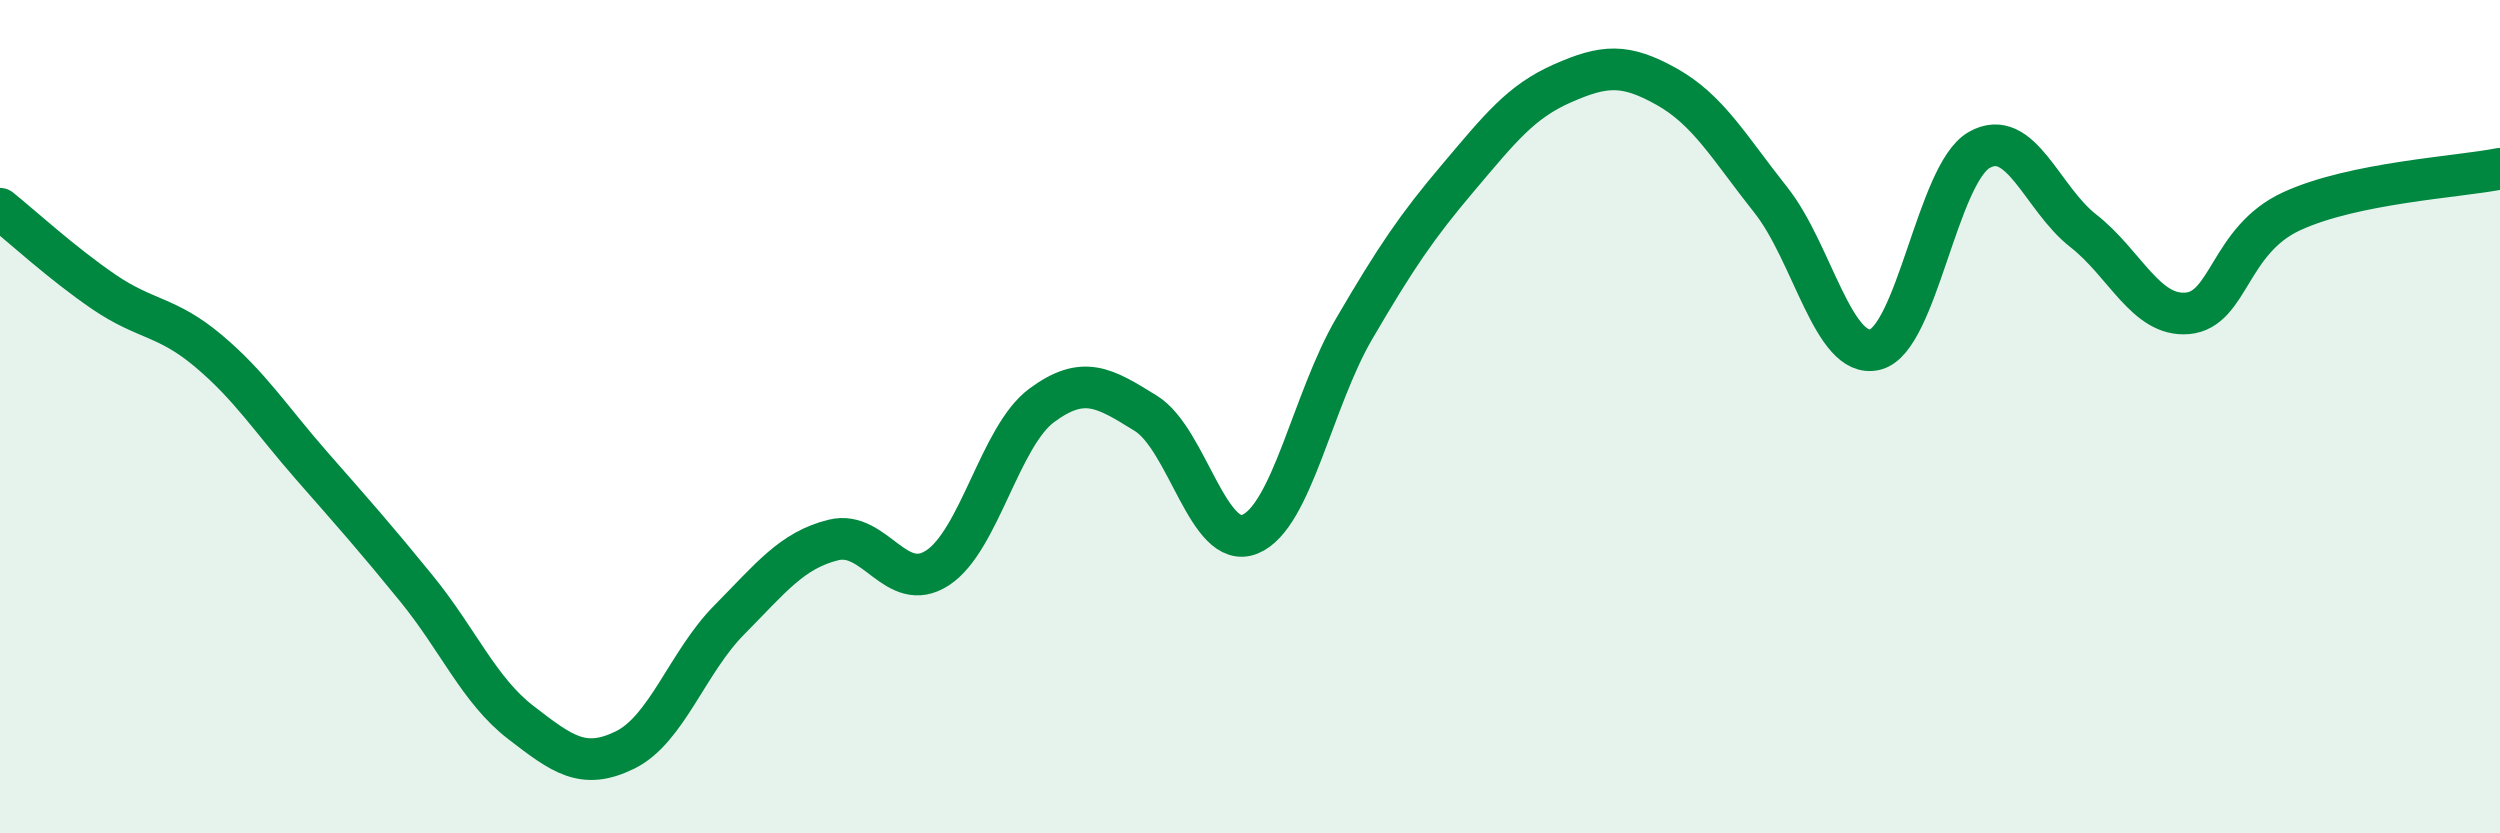
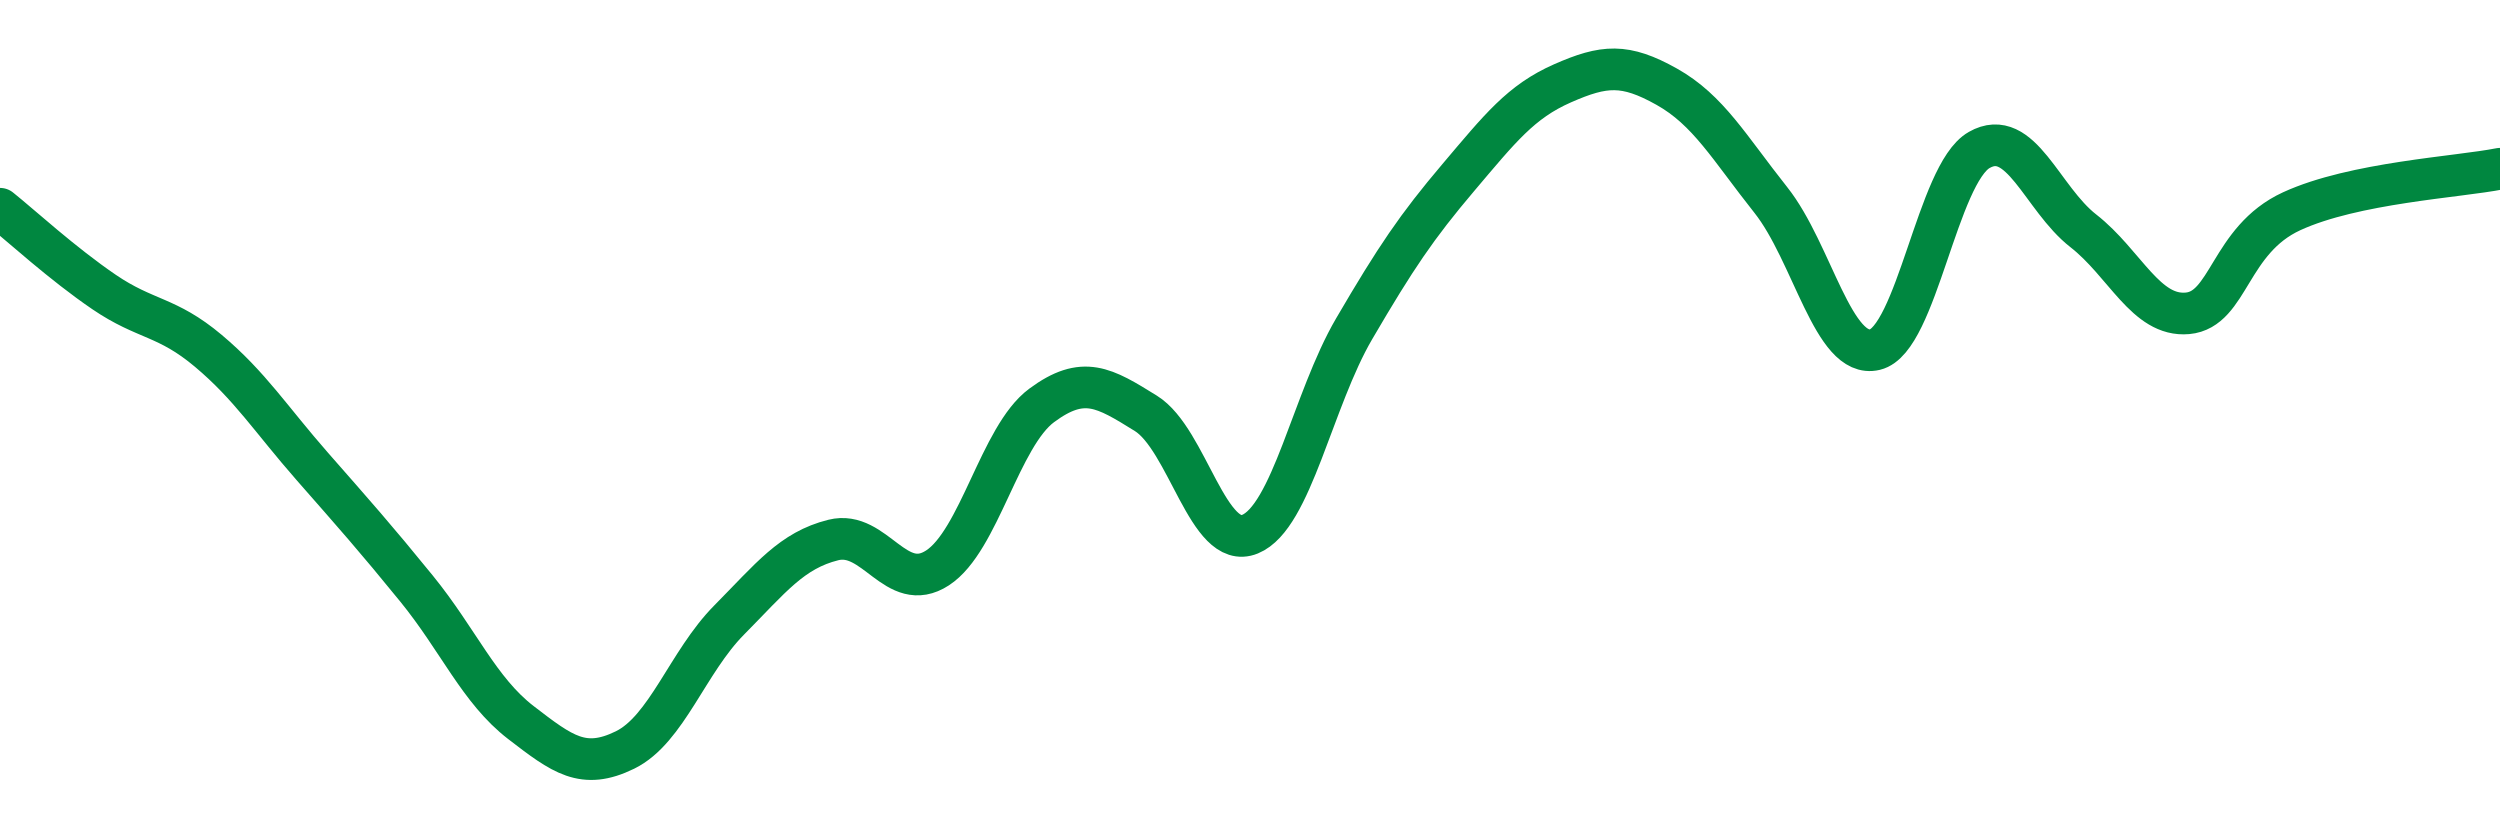
<svg xmlns="http://www.w3.org/2000/svg" width="60" height="20" viewBox="0 0 60 20">
-   <path d="M 0,5.01 C 0.5,5.41 1.5,6.33 2.5,7.01 C 3.5,7.69 4,7.58 5,8.42 C 6,9.26 6.5,10.06 7.5,11.2 C 8.5,12.34 9,12.9 10,14.13 C 11,15.36 11.5,16.57 12.5,17.34 C 13.5,18.11 14,18.49 15,18 C 16,17.51 16.5,15.89 17.5,14.88 C 18.5,13.87 19,13.21 20,12.96 C 21,12.71 21.5,14.28 22.5,13.63 C 23.5,12.98 24,10.47 25,9.73 C 26,8.99 26.5,9.3 27.5,9.92 C 28.5,10.54 29,13.23 30,12.82 C 31,12.41 31.5,9.6 32.5,7.89 C 33.5,6.18 34,5.44 35,4.26 C 36,3.08 36.5,2.44 37.5,2 C 38.5,1.56 39,1.52 40,2.08 C 41,2.64 41.5,3.54 42.5,4.8 C 43.5,6.06 44,8.63 45,8.39 C 46,8.15 46.5,4.17 47.5,3.6 C 48.5,3.03 49,4.76 50,5.54 C 51,6.32 51.5,7.61 52.5,7.52 C 53.5,7.43 53.5,5.76 55,5.07 C 56.5,4.38 59,4.25 60,4.05L60 20L0 20Z" fill="#008740" opacity="0.1" stroke-linecap="round" stroke-linejoin="round" />
  <path d="M 0,5.01 C 0.5,5.41 1.5,6.33 2.5,7.01 C 3.5,7.69 4,7.58 5,8.42 C 6,9.26 6.5,10.06 7.5,11.2 C 8.5,12.34 9,12.9 10,14.13 C 11,15.36 11.5,16.57 12.5,17.34 C 13.5,18.11 14,18.49 15,18 C 16,17.51 16.5,15.89 17.5,14.88 C 18.5,13.87 19,13.21 20,12.96 C 21,12.71 21.5,14.28 22.5,13.63 C 23.5,12.98 24,10.47 25,9.73 C 26,8.99 26.5,9.3 27.5,9.92 C 28.5,10.54 29,13.23 30,12.82 C 31,12.41 31.5,9.6 32.5,7.89 C 33.5,6.18 34,5.44 35,4.26 C 36,3.08 36.5,2.44 37.5,2 C 38.5,1.56 39,1.52 40,2.08 C 41,2.64 41.5,3.54 42.5,4.8 C 43.5,6.06 44,8.63 45,8.39 C 46,8.15 46.5,4.17 47.5,3.6 C 48.5,3.03 49,4.76 50,5.54 C 51,6.32 51.5,7.61 52.5,7.52 C 53.5,7.43 53.5,5.76 55,5.07 C 56.5,4.38 59,4.25 60,4.05" stroke="#008740" stroke-width="1" fill="none" stroke-linecap="round" stroke-linejoin="round" />
</svg>